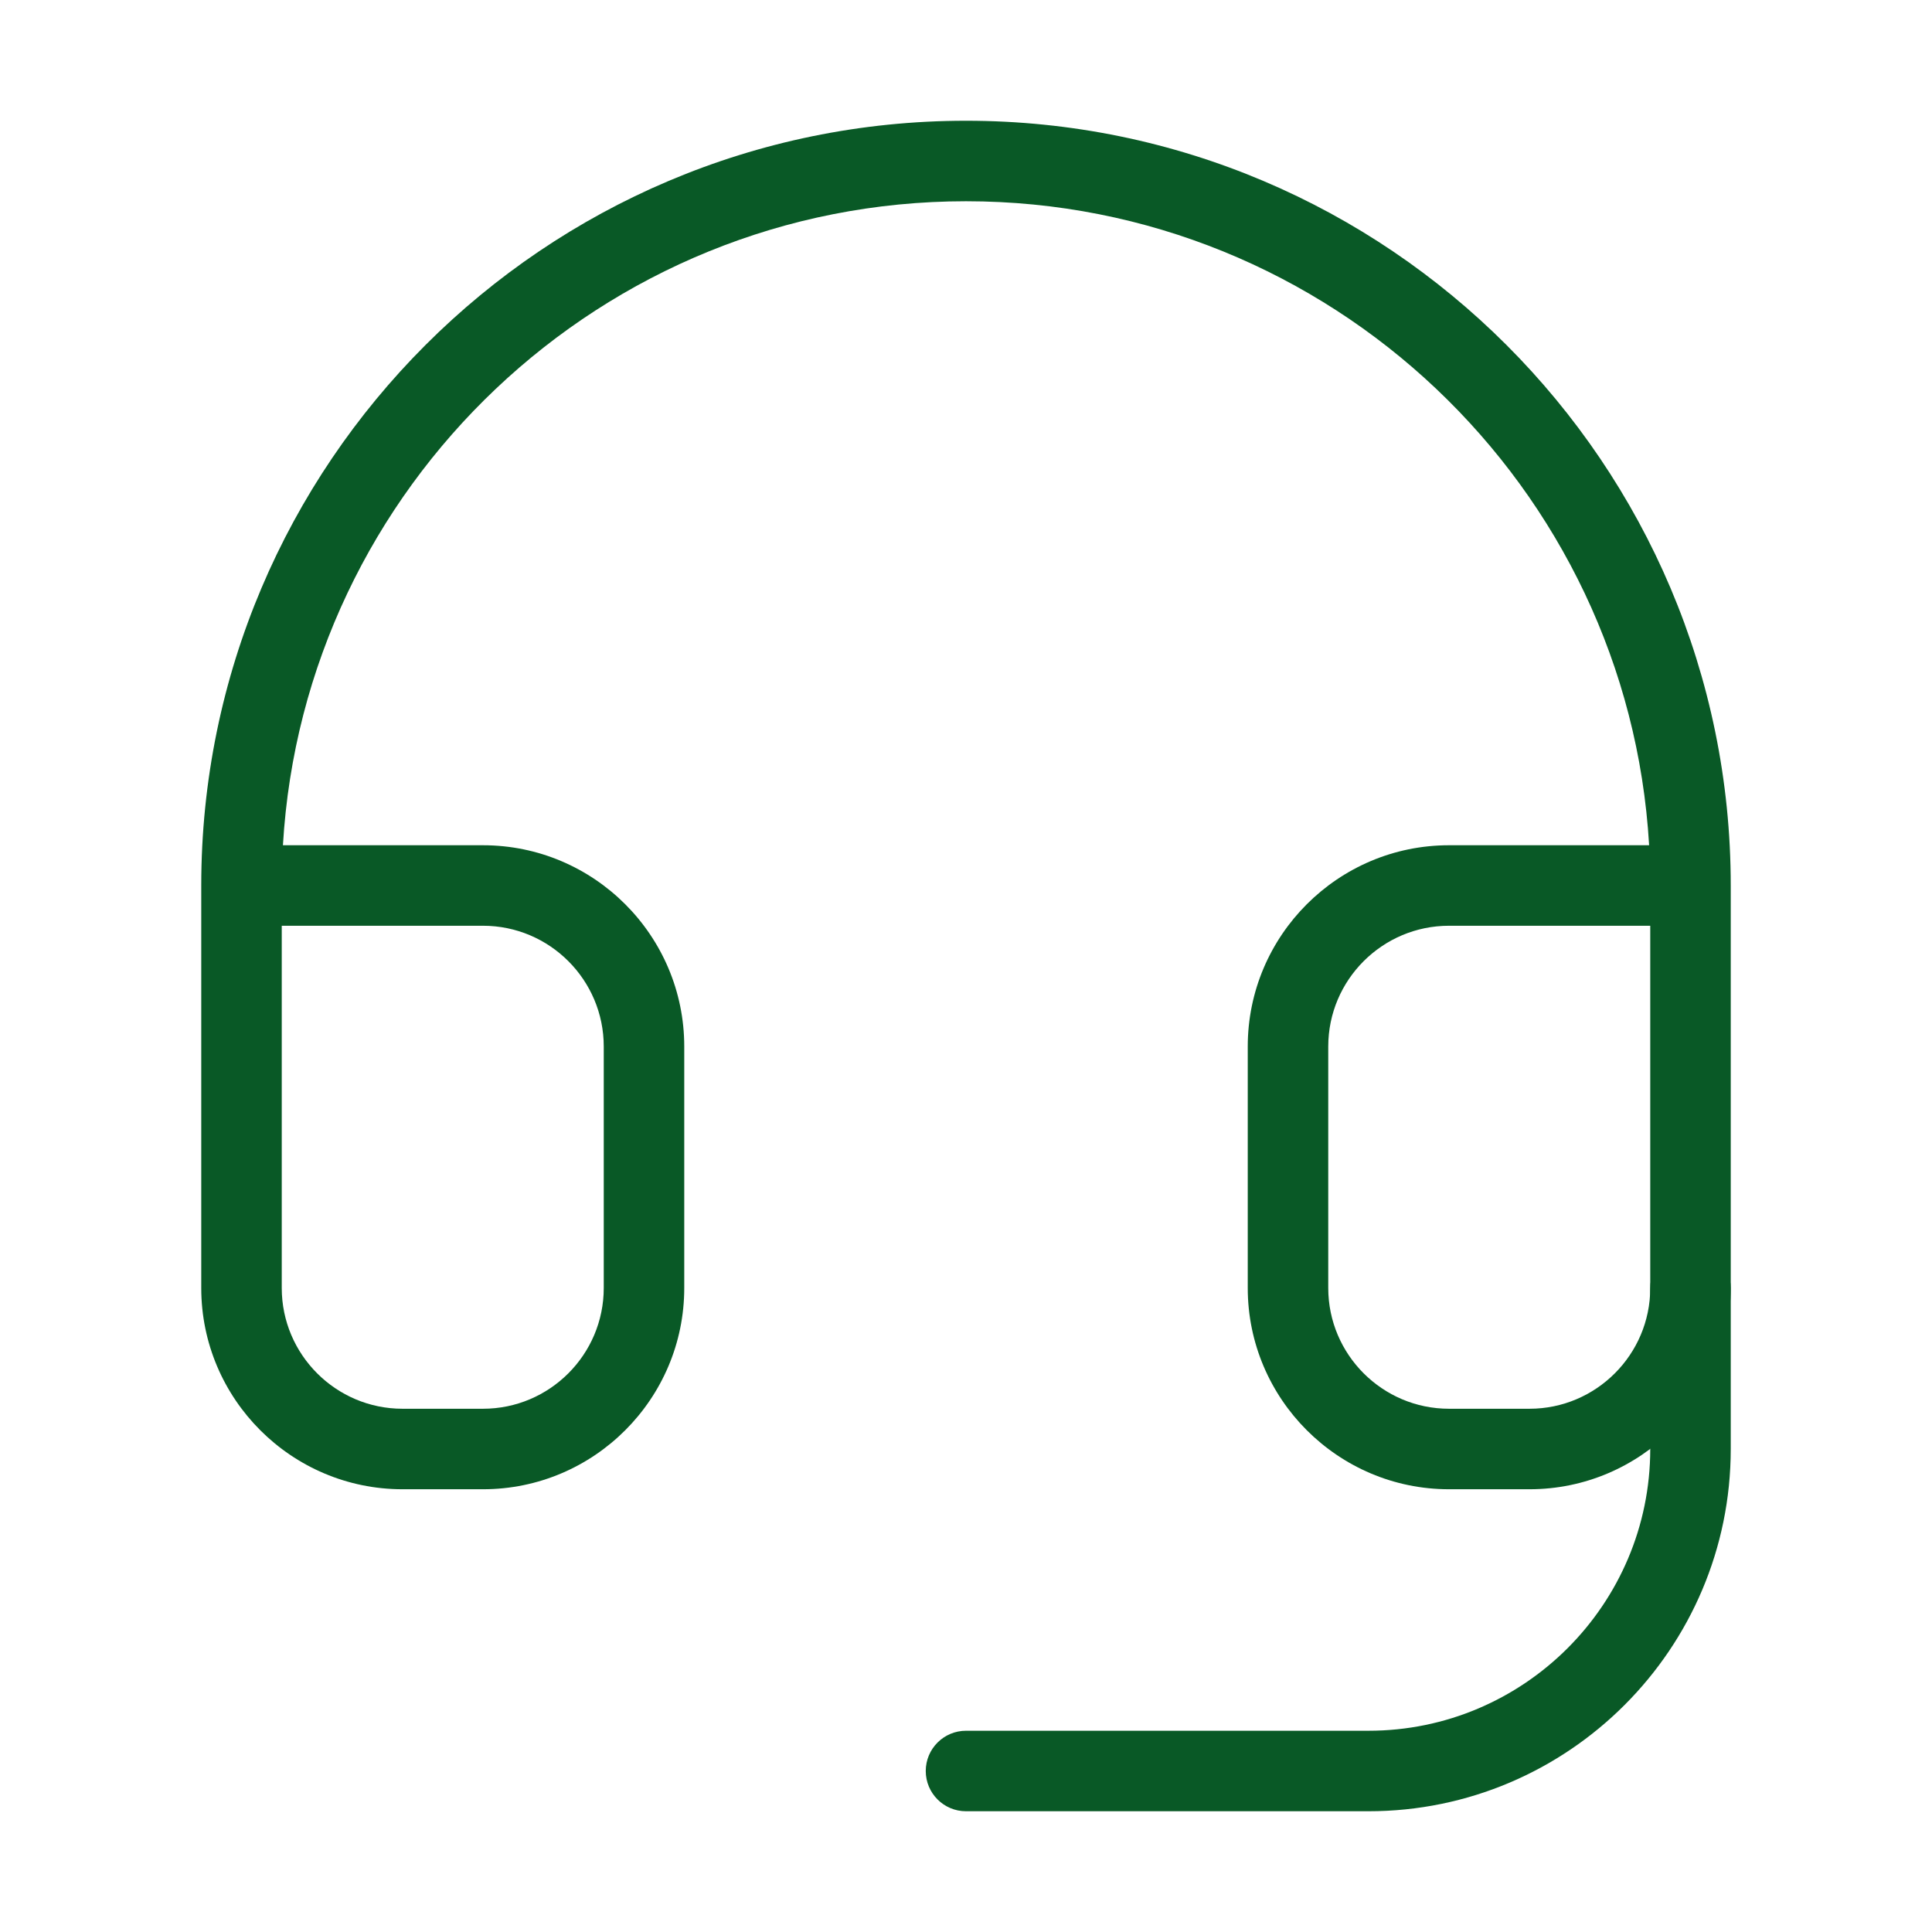
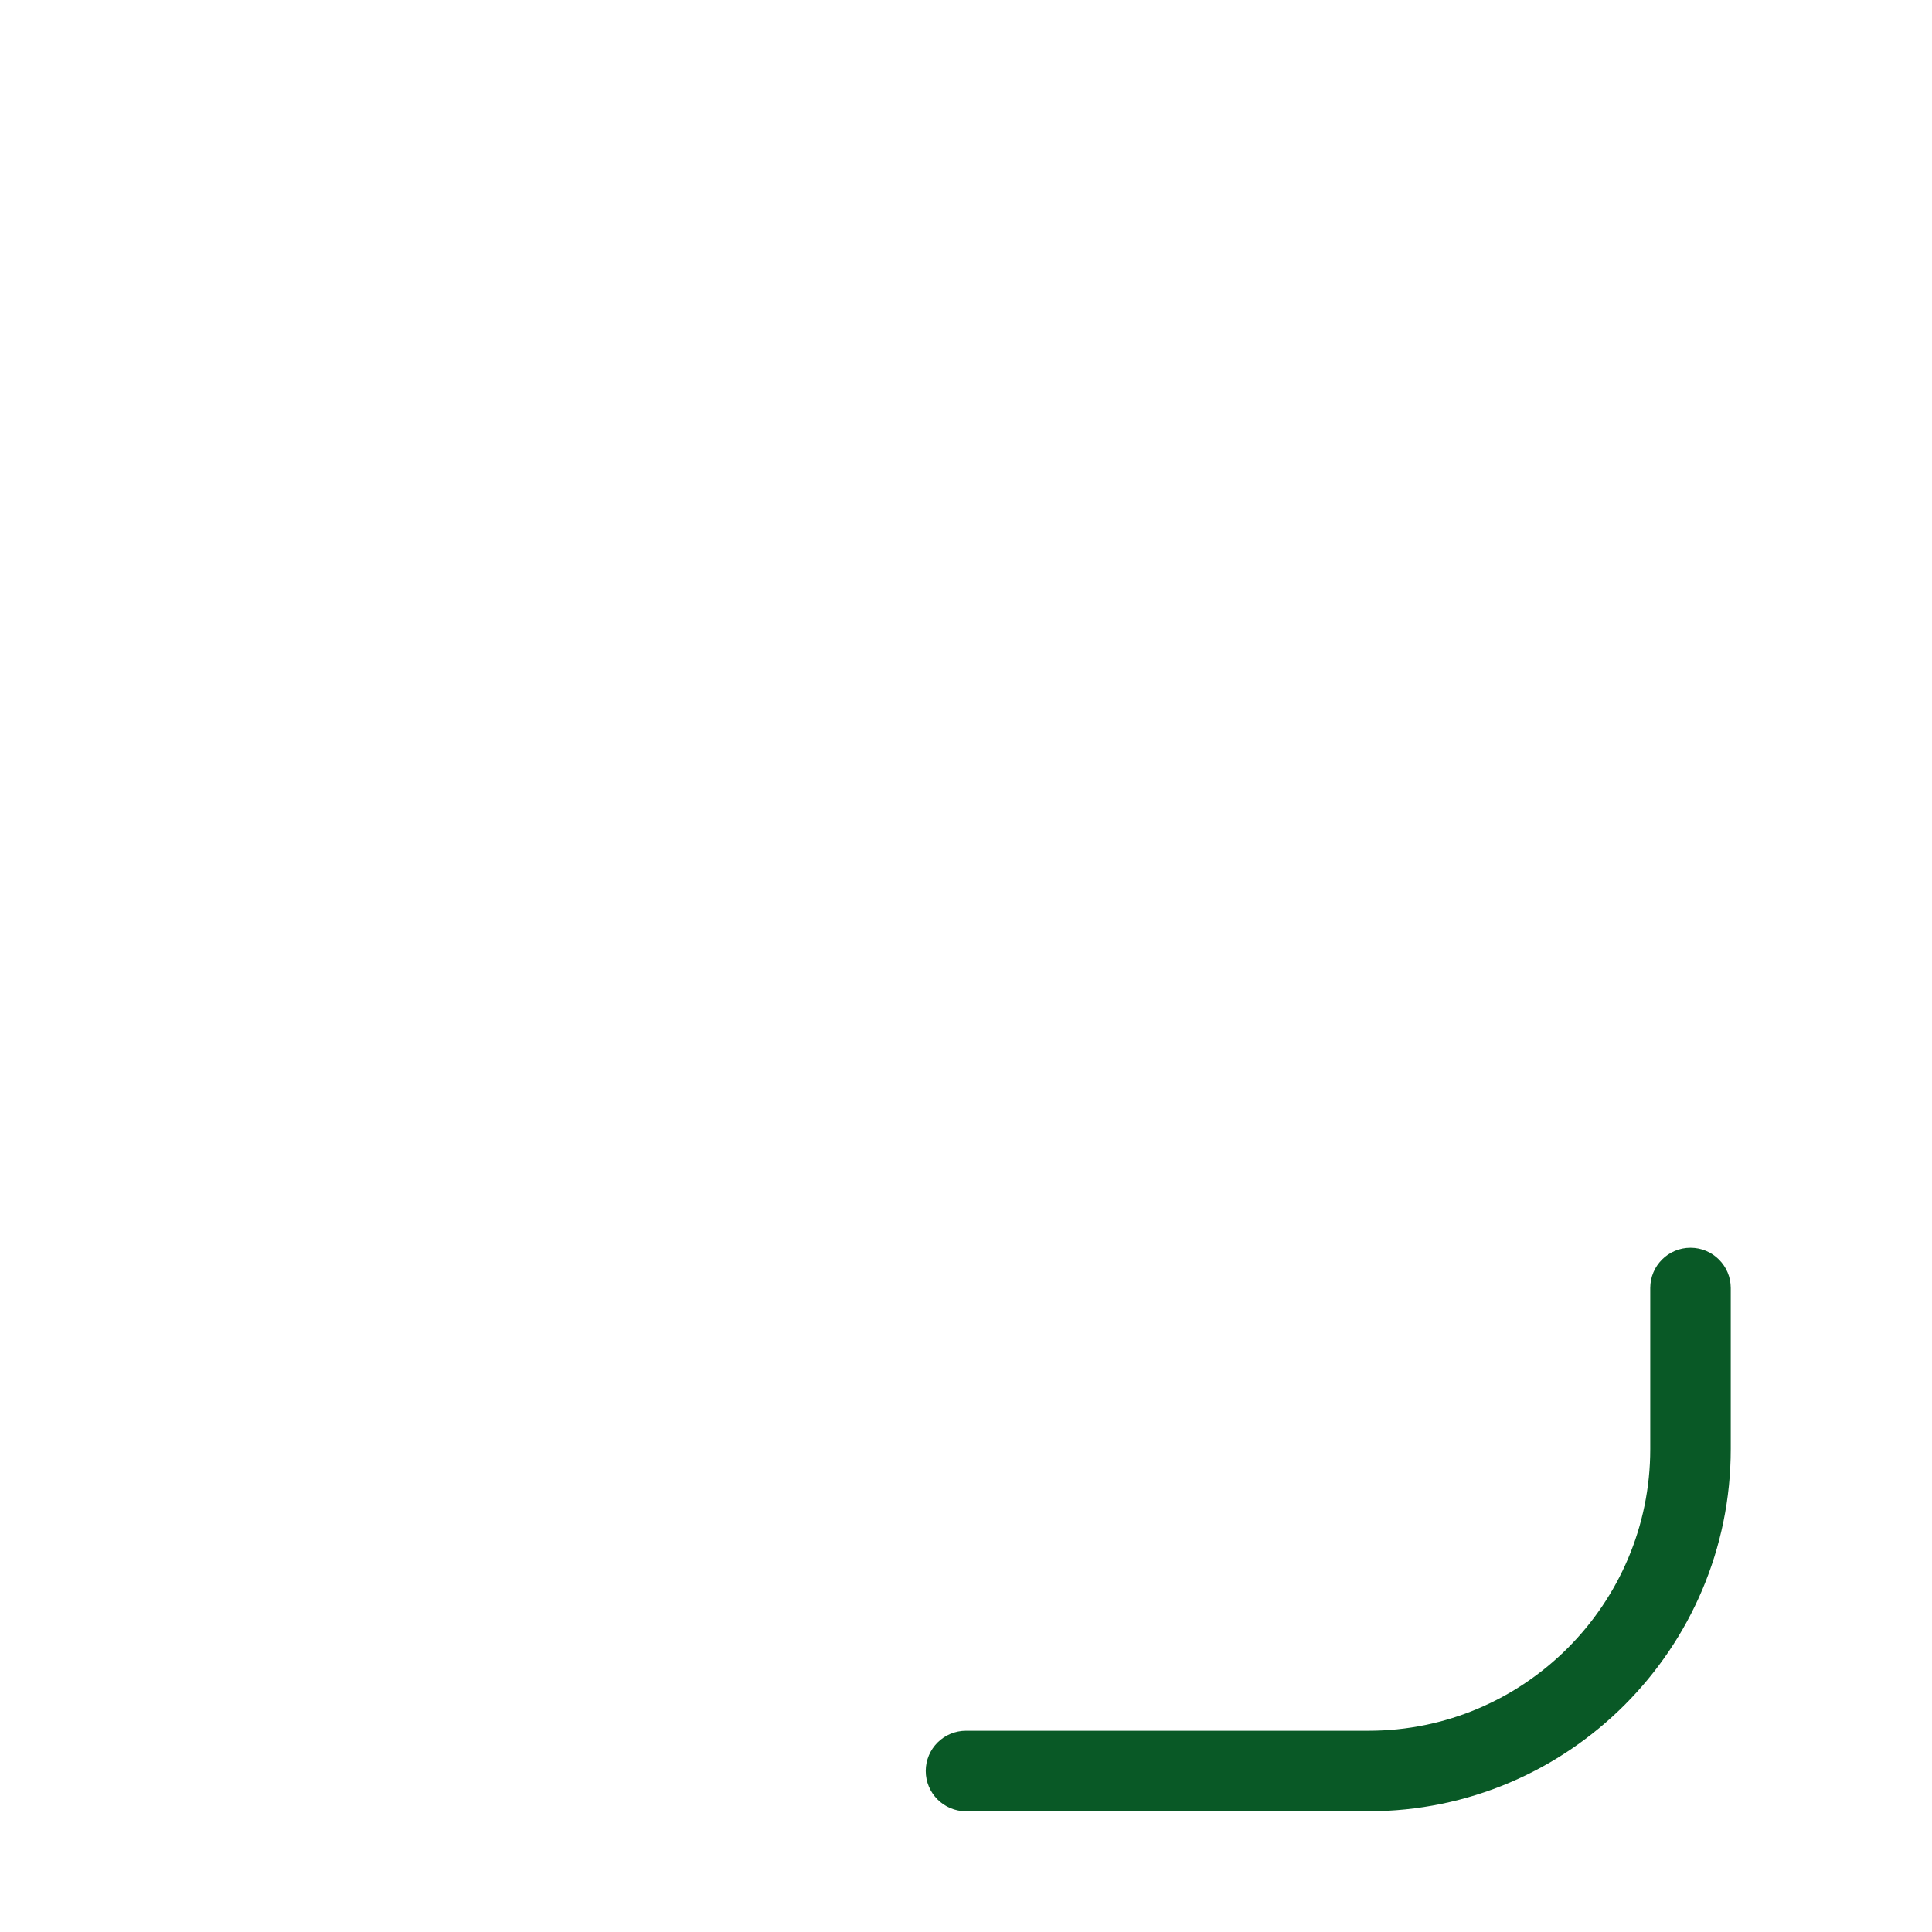
<svg xmlns="http://www.w3.org/2000/svg" version="1.1" id="Layer_1" x="0px" y="0px" viewBox="0 0 36 36" style="enable-background:new 0 0 36 36;" xml:space="preserve">
  <style type="text/css">
	.st0{fill:#095926;}
</style>
-   <path class="st0" d="M28.5,27.75H27c-2.067,0-3.75-1.683-3.75-3.75v-4.5  c0-2.068,1.683-3.75,3.75-3.75h3.729c-0.39-6.683-5.95-12-12.729-12  s-12.338,5.317-12.728,12H9c2.068,0,3.75,1.682,3.75,3.75v4.5c0,2.067-1.682,3.75-3.75,3.75H7.5  c-2.068,0-3.75-1.683-3.75-3.75v-7.5c0-7.857,6.393-14.25,14.25-14.25s14.25,6.393,14.25,14.25  v7.5C32.25,26.067,30.567,27.75,28.5,27.75z M27,17.25c-1.24,0-2.25,1.009-2.25,2.25v4.5  c0,1.24,1.01,2.25,2.25,2.25h1.5c1.24,0,2.25-1.01,2.25-2.25v-6.75H27z M5.25,17.25v6.75  c0,1.24,1.009,2.25,2.25,2.25H9c1.241,0,2.25-1.01,2.25-2.25v-4.5c0-1.241-1.009-2.25-2.25-2.25H5.25z" />
  <path class="st0" d="M25.5,33.75H18c-0.414,0-0.75-0.336-0.75-0.75s0.336-0.75,0.75-0.75h7.5  c2.895,0,5.25-2.355,5.25-5.25v-3c0-0.414,0.336-0.75,0.75-0.75s0.75,0.336,0.75,0.75v3  C32.25,30.722,29.222,33.75,25.5,33.75z" />
</svg>